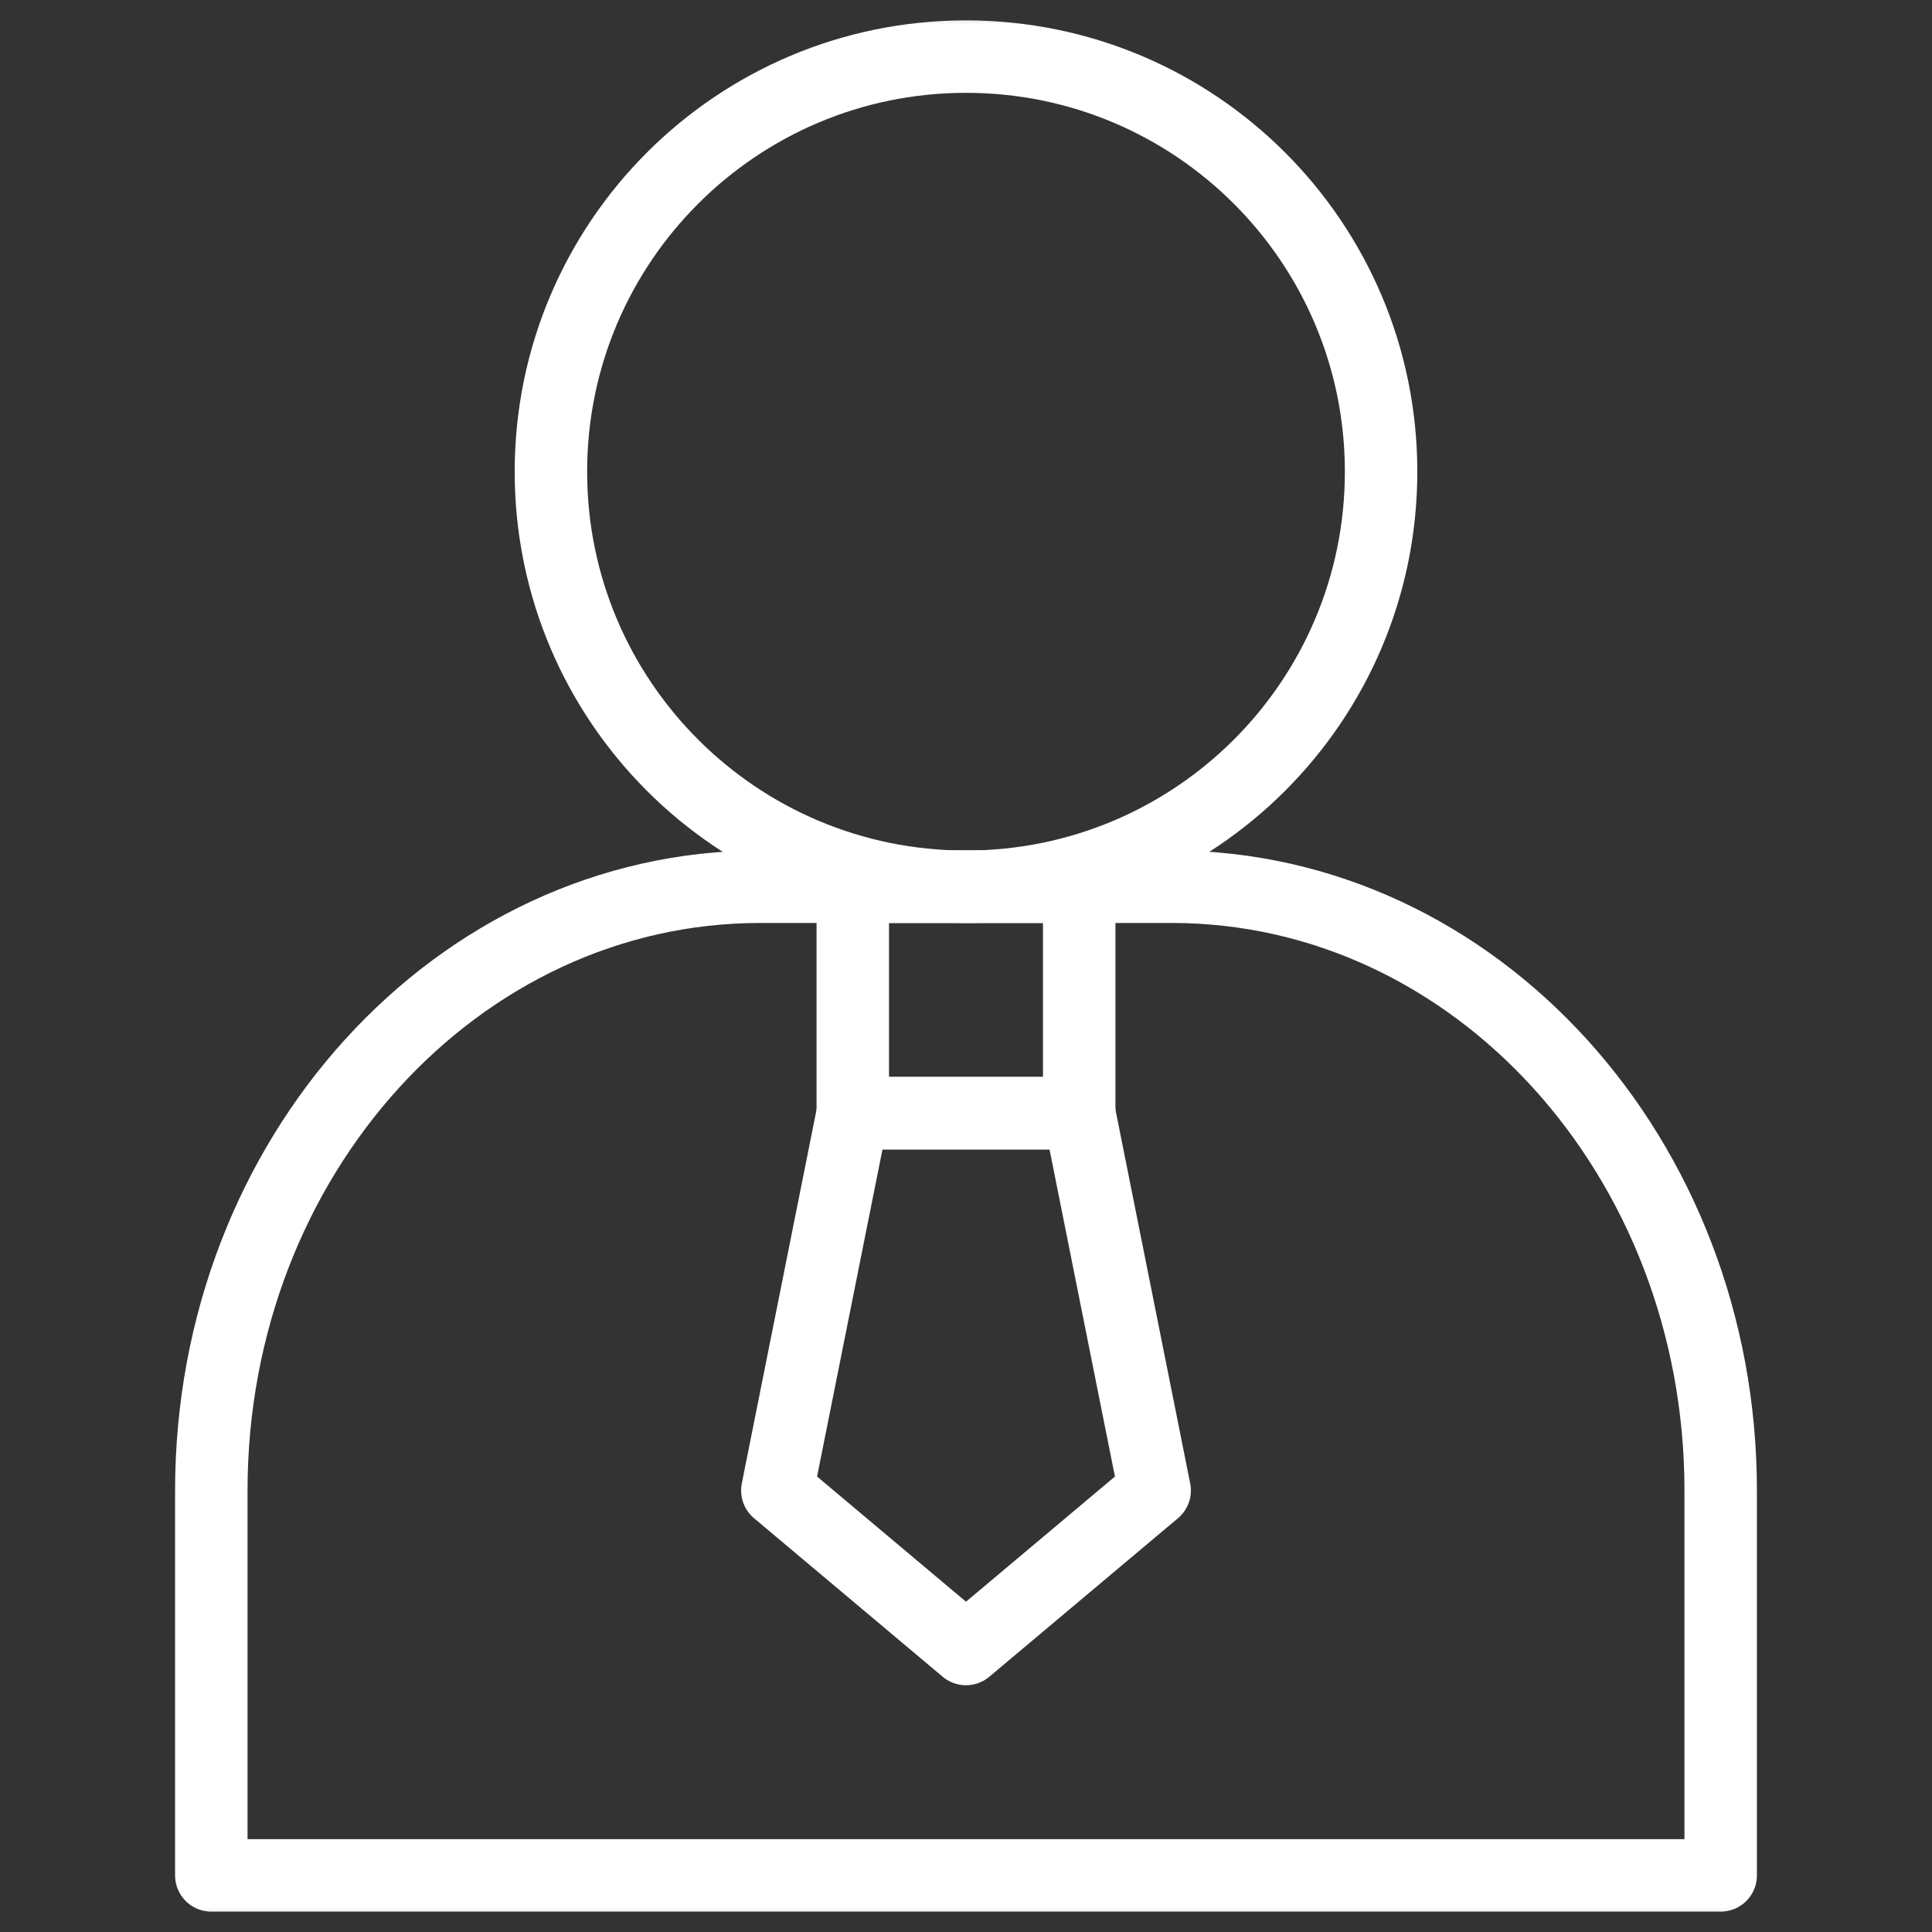
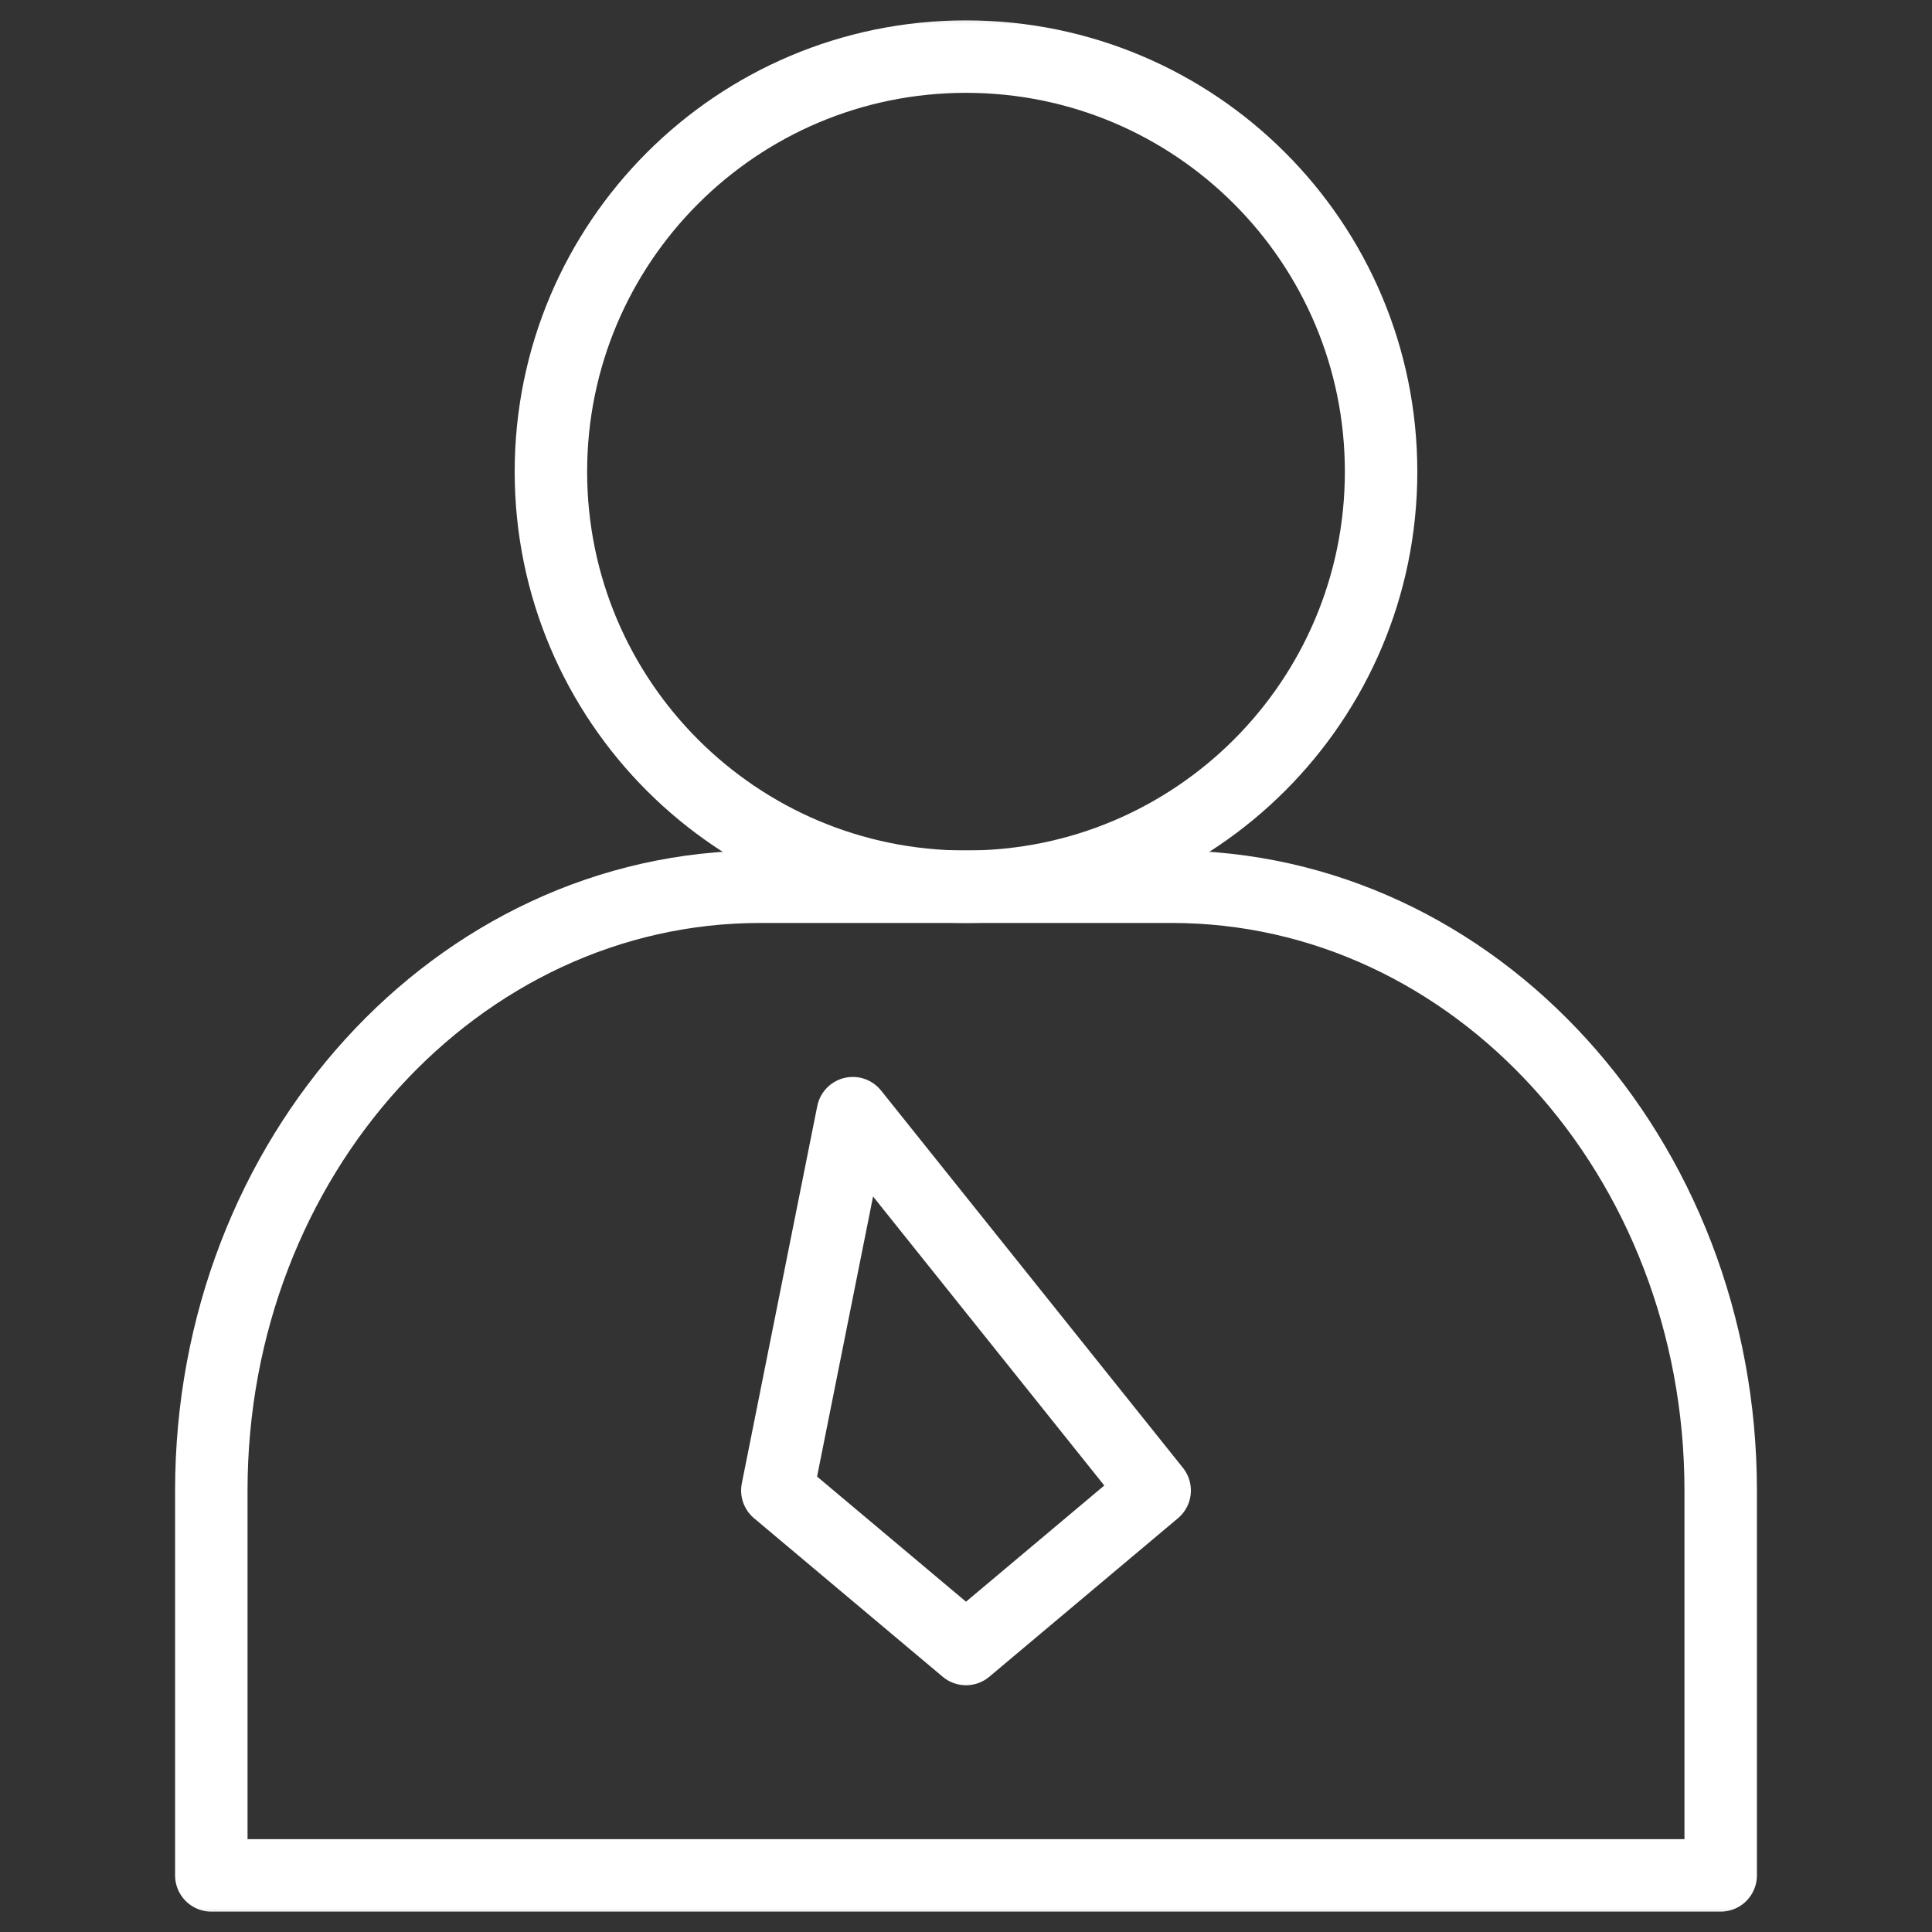
<svg xmlns="http://www.w3.org/2000/svg" width="40" height="40" viewBox="0 0 40 40" fill="none">
  <rect x="0" y="0" width="40" height="40" fill="#333333" stroke="none" />
  <mask id="mask0_10072_9884" style="mask-type:luminance" maskUnits="userSpaceOnUse" x="0" y="0" width="40" height="40">
    <path d="M39.25 39.25V0.75H0.75V39.25H39.25Z" fill="white" stroke="white" stroke-width="1.5" />
  </mask>
  <g mask="url(#mask0_10072_9884)">
    <path d="M35.625 38.828H4.375V30.859C4.375 23.956 9.463 18.359 15.739 18.359H24.261C30.537 18.359 35.625 23.956 35.625 30.859V38.828Z" stroke="white" stroke-width="1.5" stroke-miterlimit="10" stroke-linecap="round" stroke-linejoin="round" />
-     <path d="M22.344 23.047H17.656V18.359H22.344V23.047Z" stroke="white" stroke-width="1.5" stroke-miterlimit="10" stroke-linecap="round" stroke-linejoin="round" />
-     <path d="M23.906 30.859L20 34.141L16.094 30.859L17.656 23.047H22.344L23.906 30.859Z" stroke="white" stroke-width="1.5" stroke-miterlimit="10" stroke-linecap="round" stroke-linejoin="round" />
+     <path d="M23.906 30.859L20 34.141L16.094 30.859L17.656 23.047L23.906 30.859Z" stroke="white" stroke-width="1.5" stroke-miterlimit="10" stroke-linecap="round" stroke-linejoin="round" />
    <path d="M28.594 9.766C28.594 14.512 24.746 18.359 20 18.359C15.254 18.359 11.406 14.512 11.406 9.766C11.406 5.019 15.254 1.172 20 1.172C24.746 1.172 28.594 5.019 28.594 9.766Z" stroke="white" stroke-width="1.5" stroke-miterlimit="10" stroke-linecap="round" stroke-linejoin="round" />
  </g>
</svg>